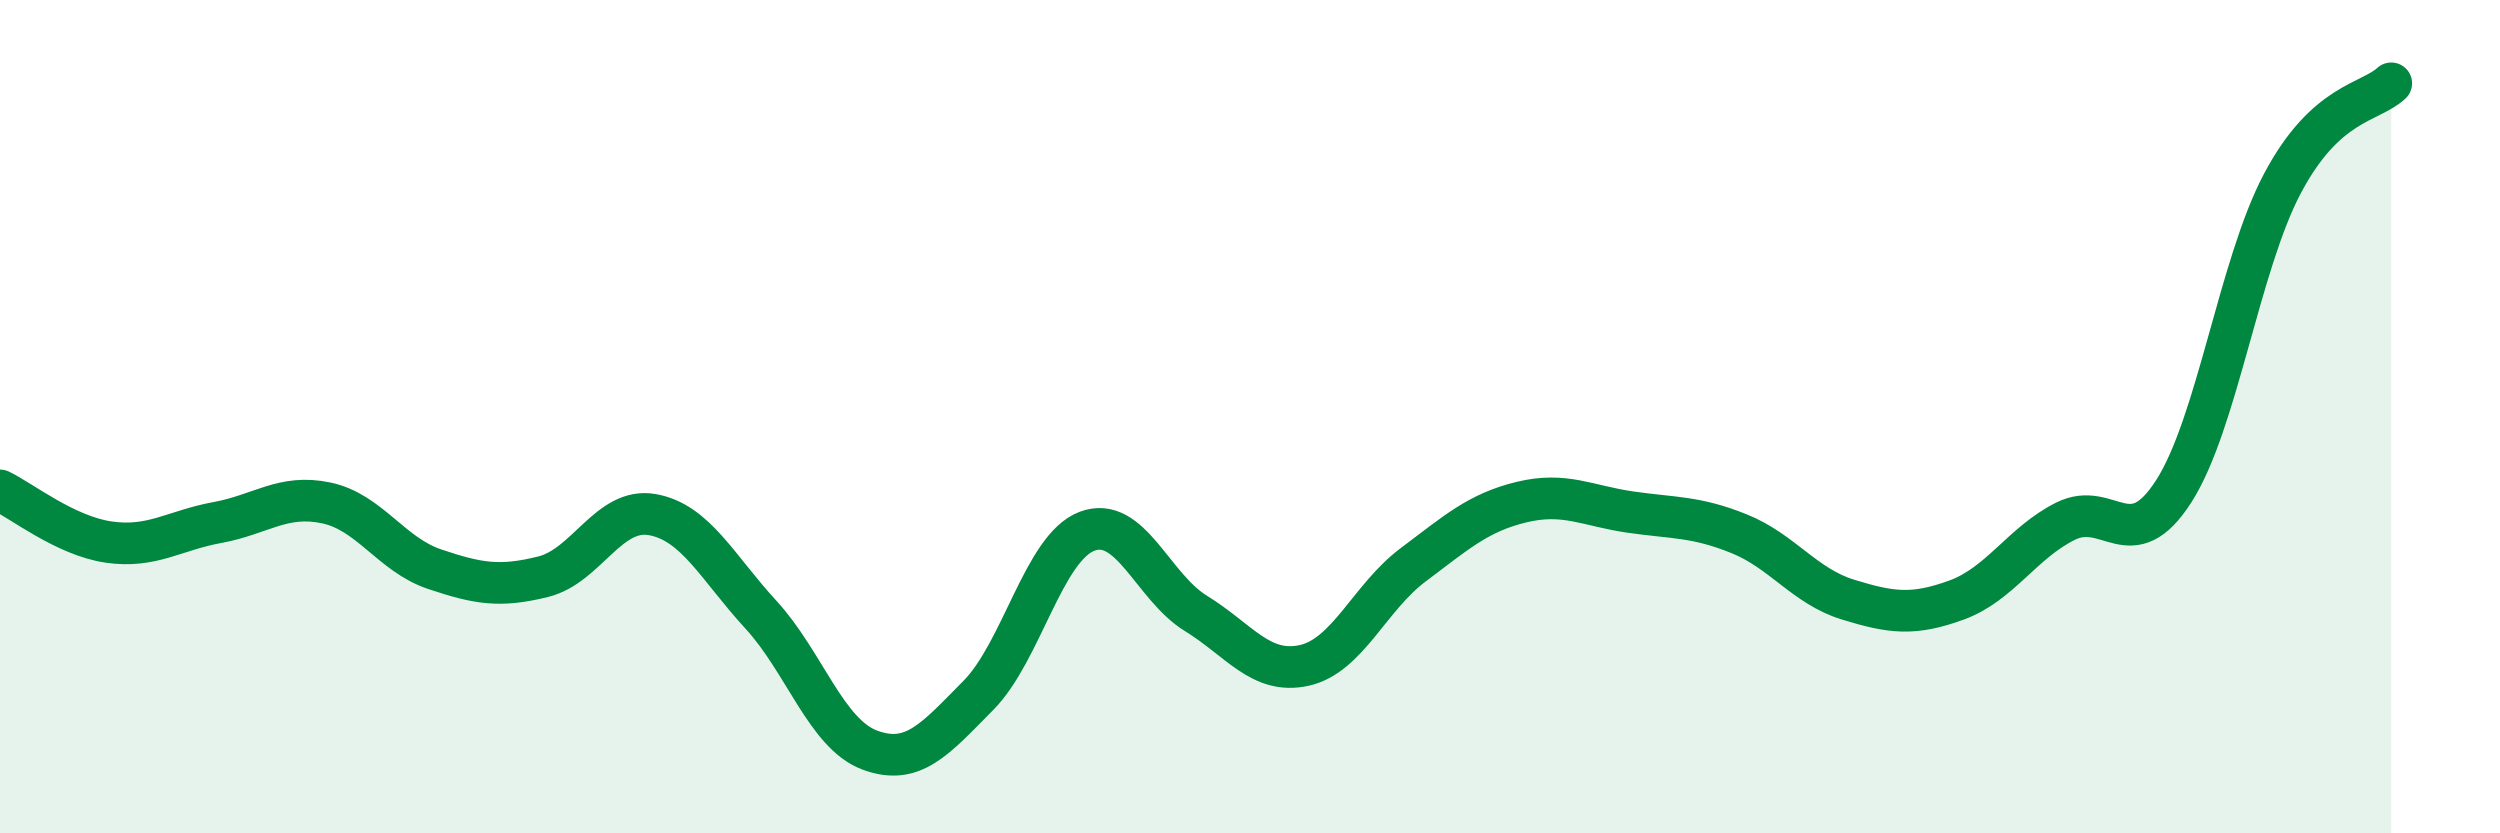
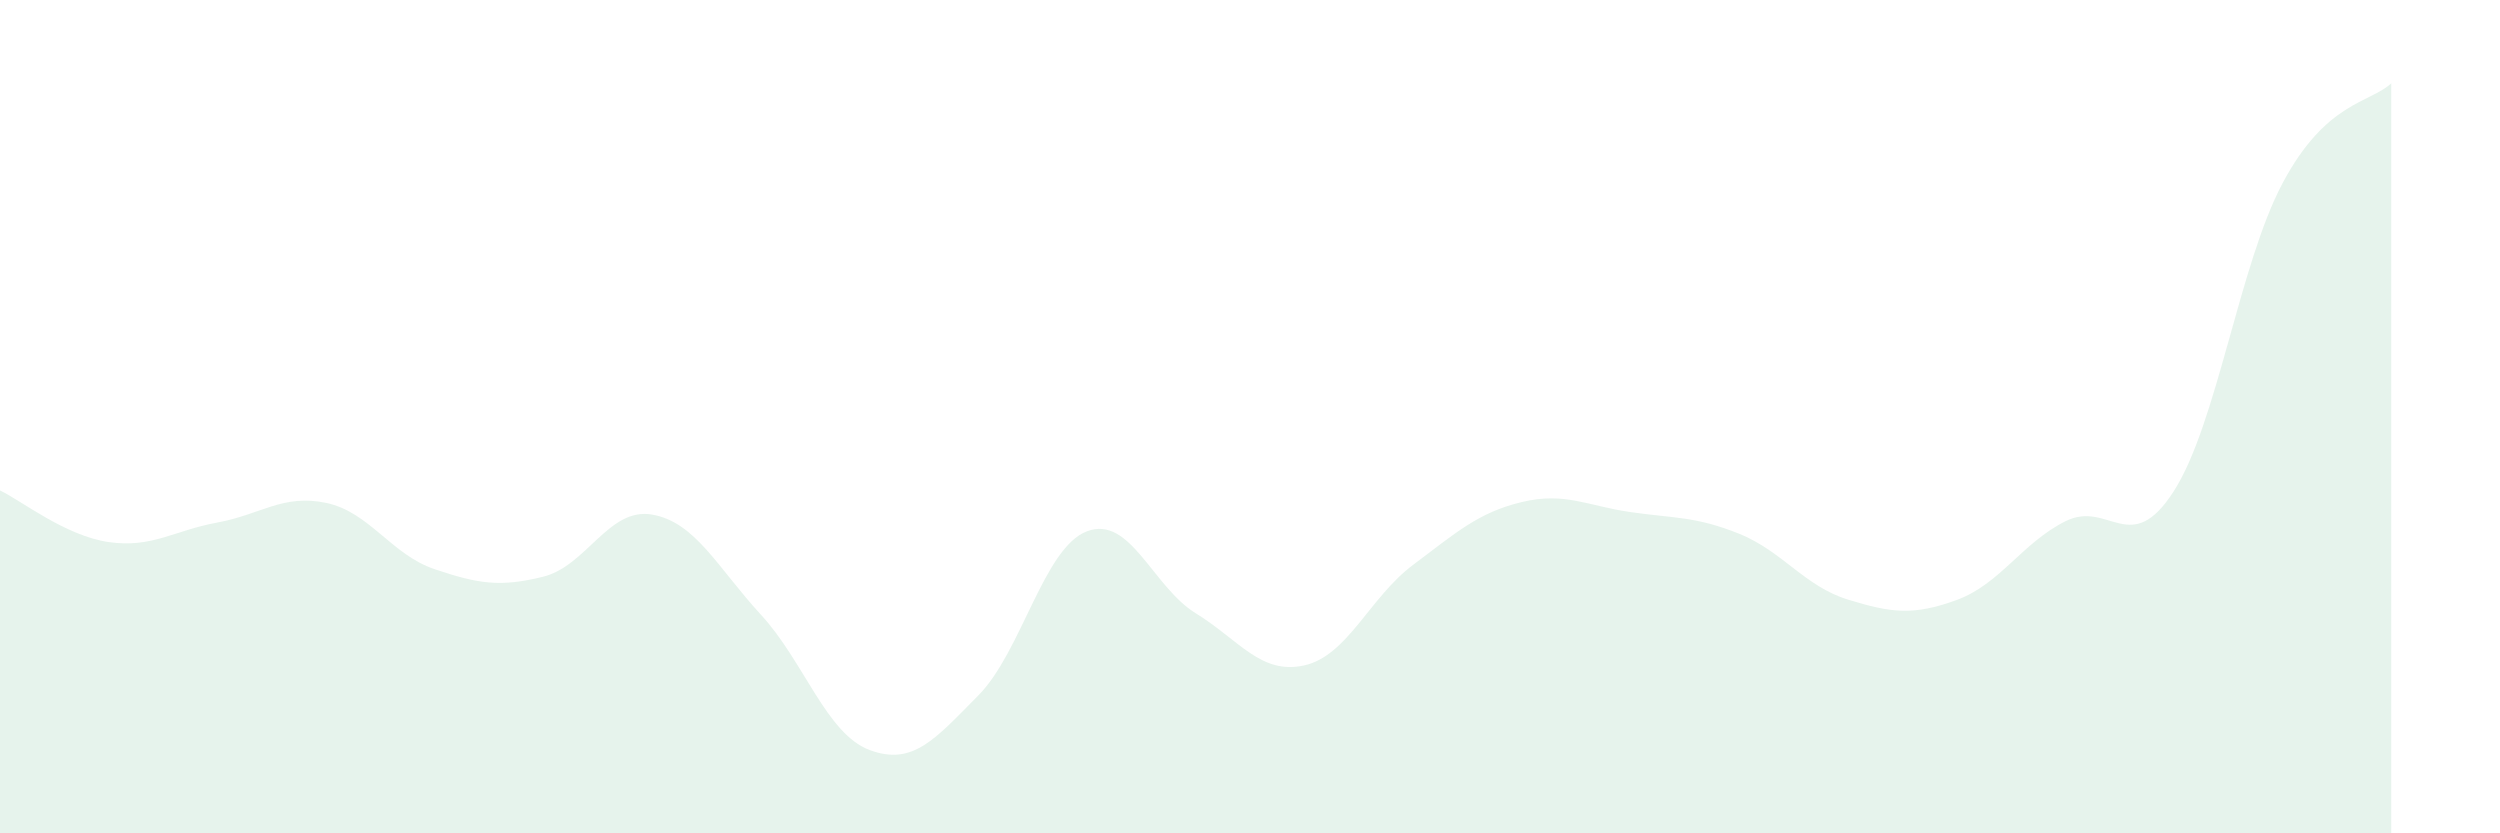
<svg xmlns="http://www.w3.org/2000/svg" width="60" height="20" viewBox="0 0 60 20">
  <path d="M 0,11.77 C 0.52,12.02 1.57,12.86 2.61,13.01 C 3.65,13.16 4.18,12.73 5.22,12.54 C 6.26,12.35 6.79,11.85 7.83,12.07 C 8.87,12.29 9.39,13.31 10.43,13.66 C 11.47,14.01 12,14.1 13.04,13.84 C 14.08,13.58 14.61,12.17 15.65,12.35 C 16.69,12.53 17.22,13.62 18.26,14.75 C 19.3,15.88 19.83,17.61 20.87,18 C 21.91,18.39 22.44,17.74 23.48,16.69 C 24.52,15.64 25.05,13.14 26.09,12.75 C 27.13,12.36 27.66,14.08 28.7,14.72 C 29.74,15.36 30.26,16.2 31.3,15.97 C 32.34,15.74 32.87,14.34 33.91,13.56 C 34.95,12.78 35.48,12.3 36.52,12.05 C 37.56,11.8 38.09,12.14 39.13,12.29 C 40.17,12.44 40.7,12.39 41.74,12.81 C 42.78,13.23 43.31,14.07 44.35,14.39 C 45.39,14.71 45.92,14.78 46.96,14.4 C 48,14.02 48.53,13.03 49.57,12.51 C 50.61,11.99 51.13,13.41 52.17,11.79 C 53.21,10.17 53.74,6.36 54.78,4.4 C 55.82,2.44 56.87,2.48 57.39,2L57.39 20L0 20Z" fill="#008740" opacity="0.1" stroke-linecap="round" stroke-linejoin="round" />
-   <path d="M 0,11.77 C 0.52,12.02 1.57,12.86 2.61,13.01 C 3.65,13.16 4.18,12.73 5.22,12.54 C 6.26,12.35 6.79,11.85 7.83,12.07 C 8.87,12.29 9.39,13.31 10.43,13.66 C 11.47,14.01 12,14.1 13.04,13.84 C 14.08,13.58 14.61,12.17 15.65,12.35 C 16.69,12.53 17.22,13.62 18.26,14.75 C 19.3,15.88 19.83,17.61 20.87,18 C 21.91,18.39 22.44,17.74 23.48,16.69 C 24.52,15.64 25.05,13.14 26.09,12.75 C 27.13,12.36 27.66,14.08 28.7,14.72 C 29.74,15.36 30.26,16.2 31.3,15.97 C 32.34,15.74 32.87,14.34 33.91,13.56 C 34.95,12.78 35.48,12.3 36.52,12.05 C 37.56,11.8 38.09,12.14 39.13,12.29 C 40.17,12.44 40.7,12.39 41.74,12.81 C 42.78,13.23 43.31,14.07 44.35,14.39 C 45.39,14.71 45.92,14.78 46.96,14.4 C 48,14.02 48.53,13.03 49.57,12.51 C 50.61,11.99 51.13,13.41 52.17,11.79 C 53.21,10.17 53.74,6.36 54.78,4.4 C 55.82,2.44 56.87,2.48 57.39,2" stroke="#008740" stroke-width="1" fill="none" stroke-linecap="round" stroke-linejoin="round" />
</svg>